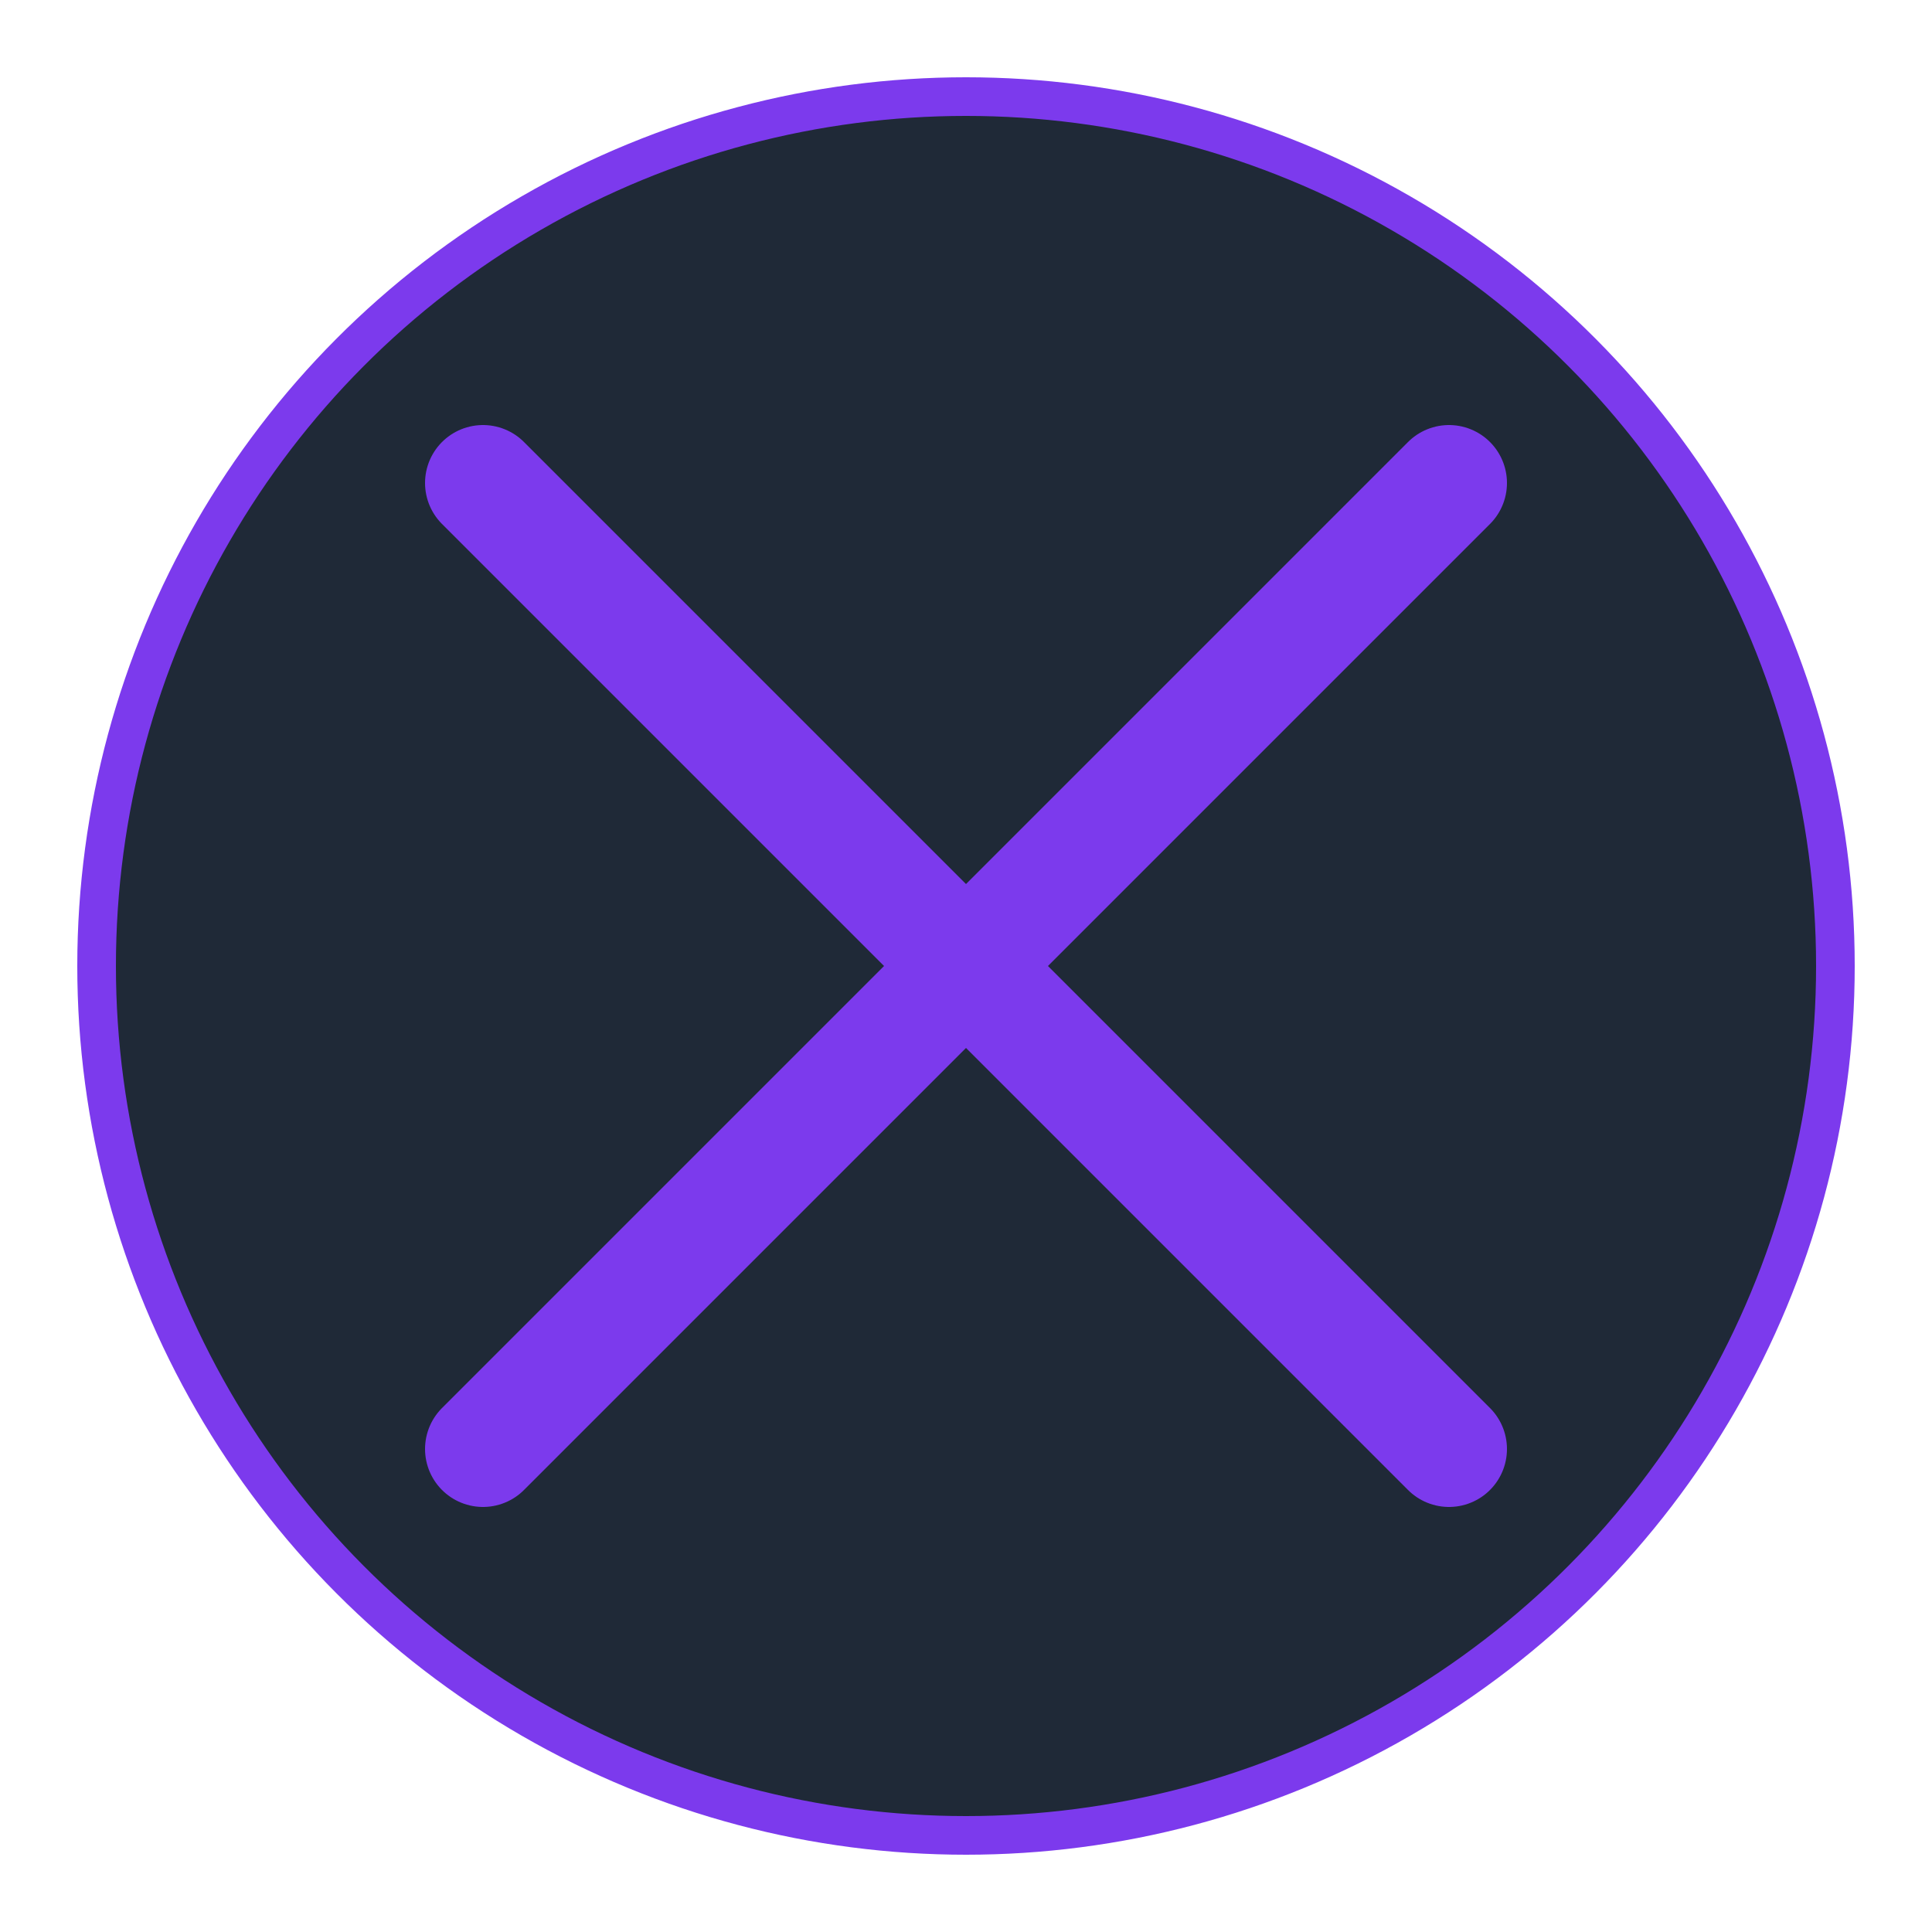
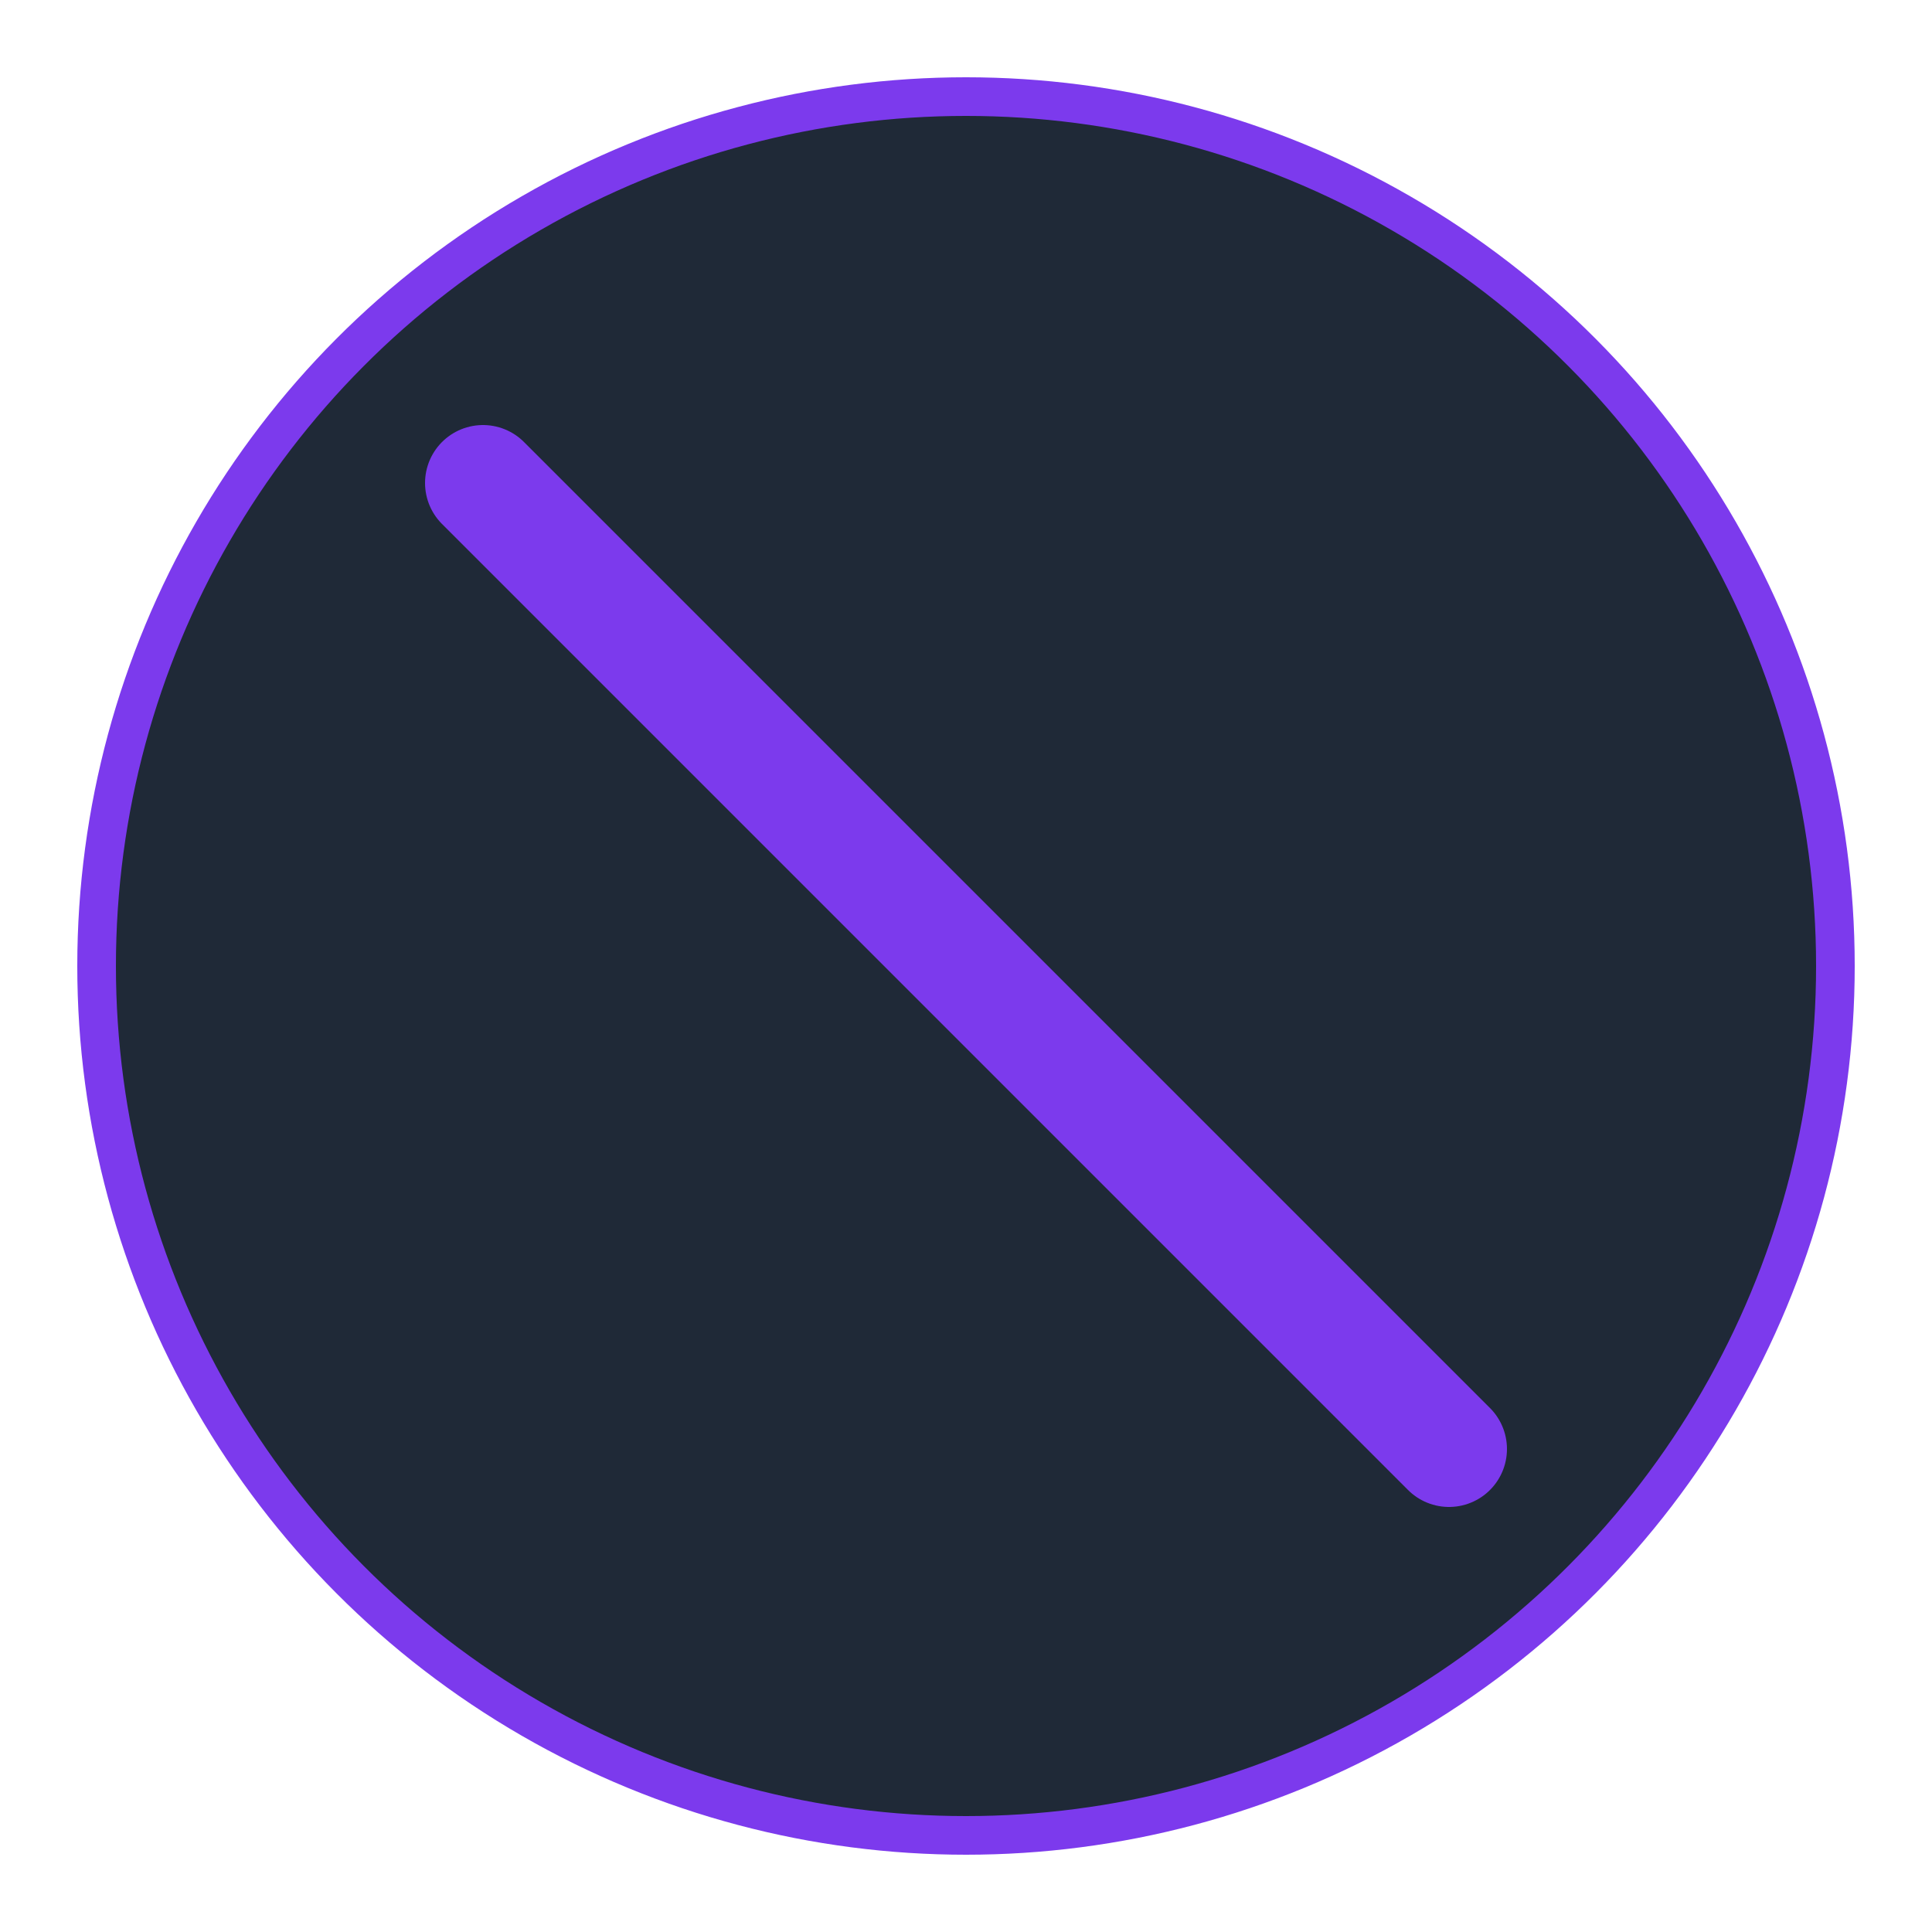
<svg xmlns="http://www.w3.org/2000/svg" width="200" height="200" viewBox="0 0 200 200" fill="none">
  <circle cx="100" cy="100" r="90" fill="#1F2937" stroke="#7C3AED" stroke-width="4" />
  <path d="M50 50L150 150" stroke="#7C3AED" stroke-width="12" stroke-linecap="round" />
-   <path d="M150 50L50 150" stroke="#7C3AED" stroke-width="12" stroke-linecap="round" />
</svg>